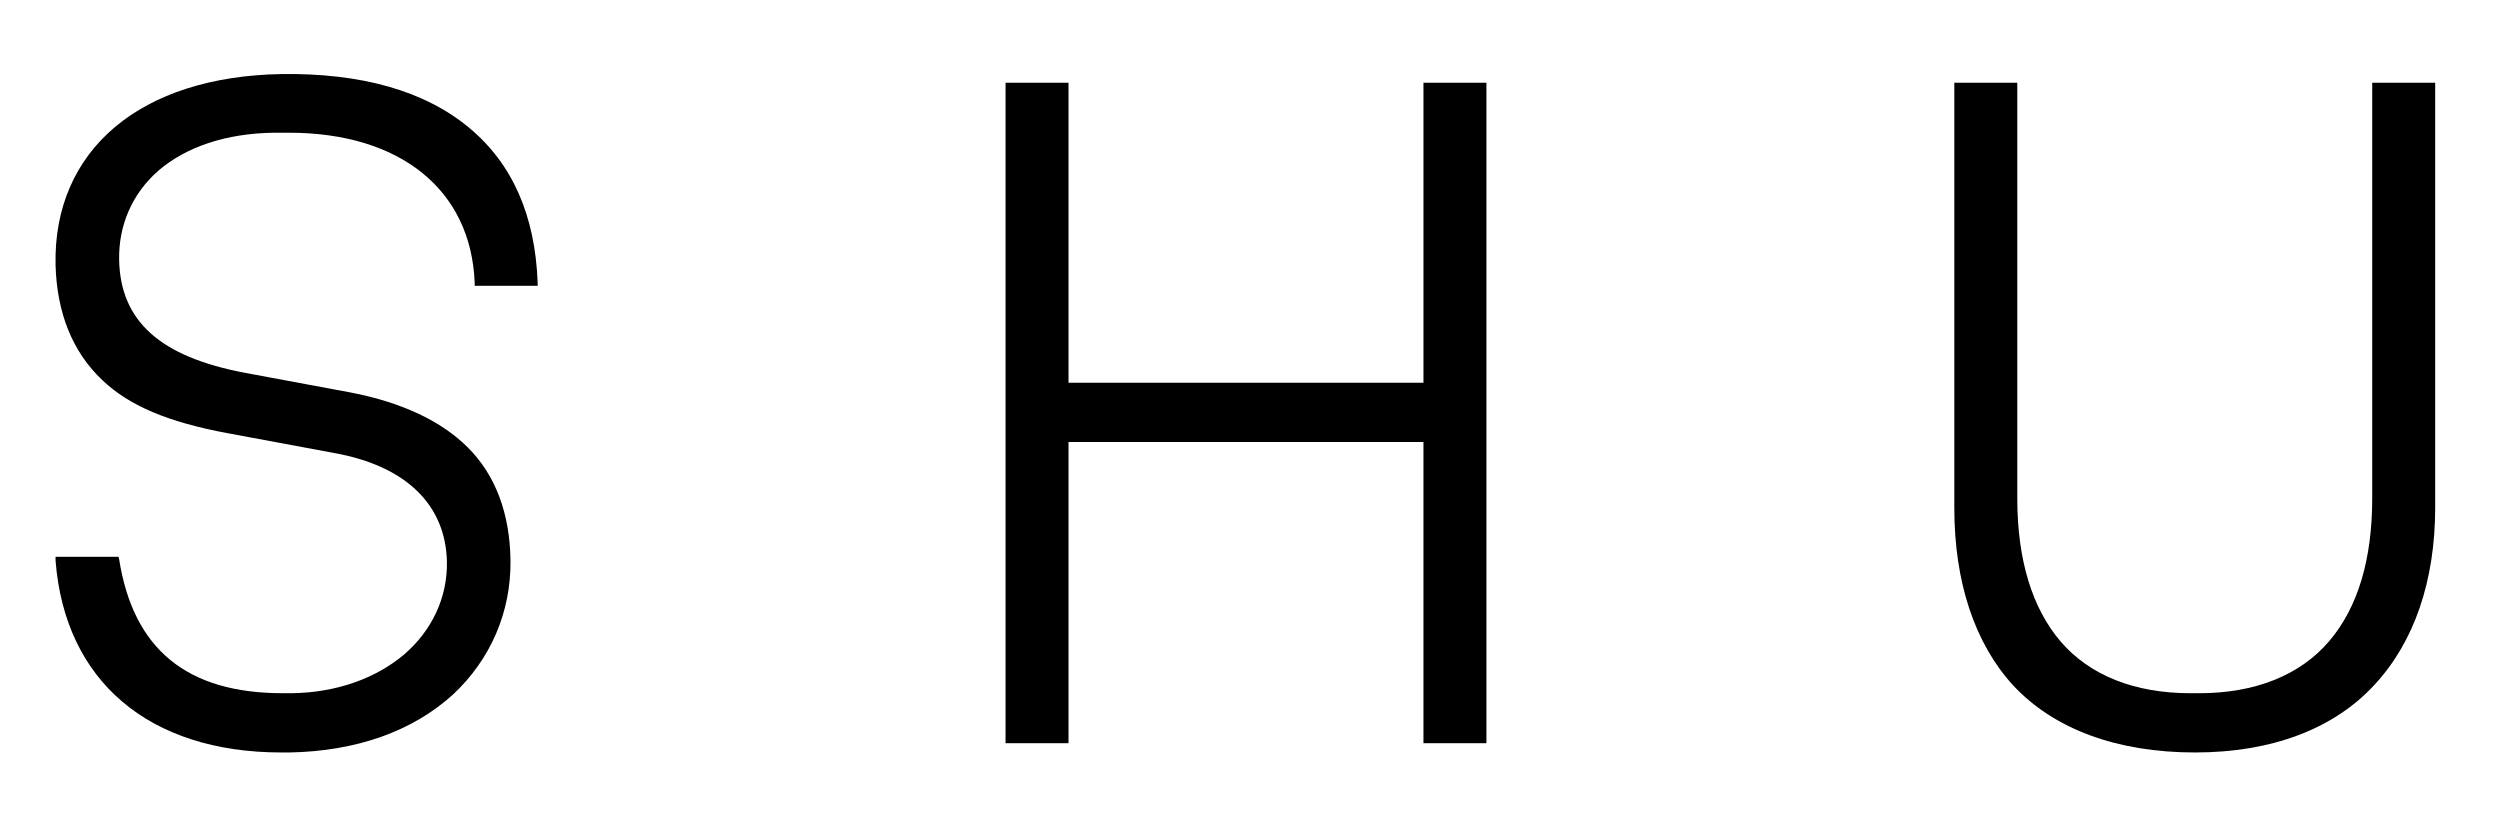
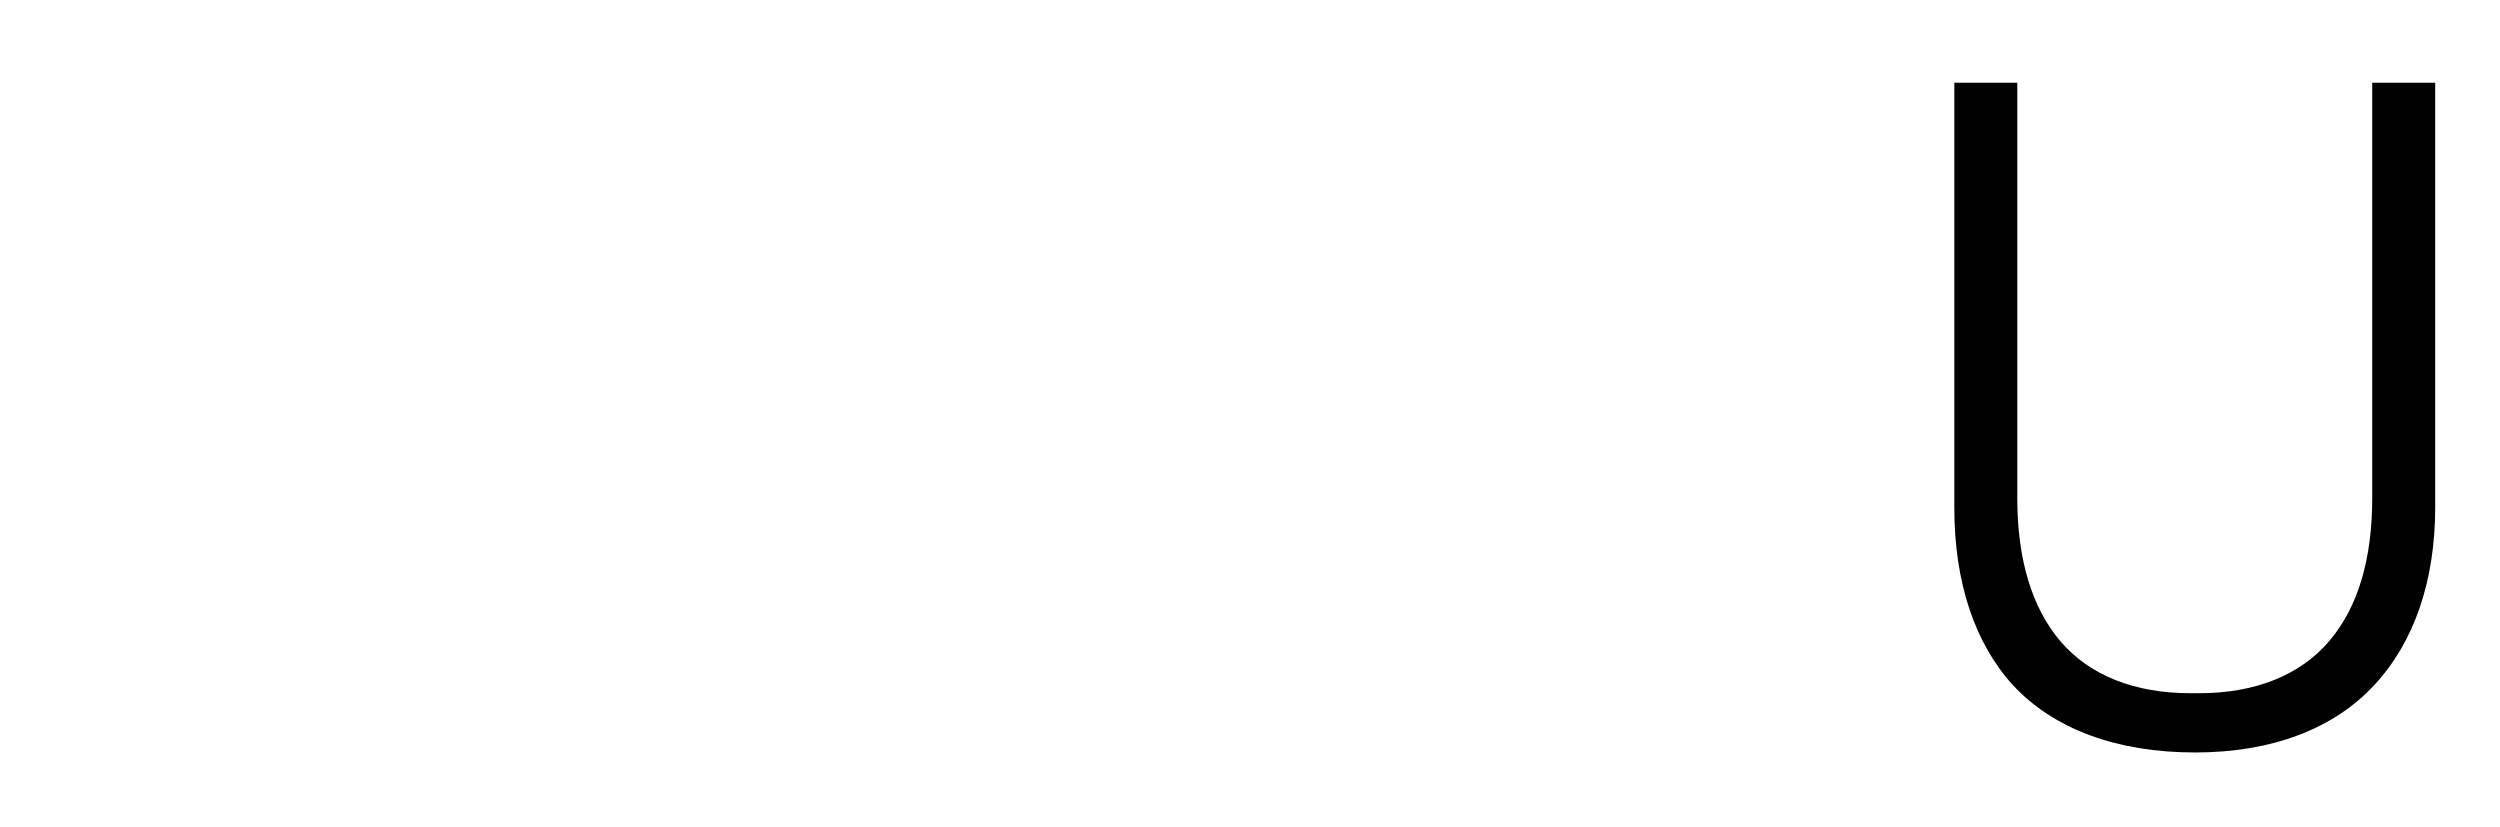
<svg xmlns="http://www.w3.org/2000/svg" version="1.1" id="Layer_1" x="0px" y="0px" viewBox="0 0 405 134" style="enable-background:new 0 0 405 134;" xml:space="preserve">
-   <path d="M45.6,121.9c-21.5,0-35.1-11.6-36.6-31.1l0-0.6l10.2,0l0.1,0.4c2.3,14.6,11,21.7,26.5,21.7l1.5,0c7.2-0.1,13.6-2.4,18.2-6.3  c4.5-3.9,7-9.2,6.9-15c-0.2-9.2-6.6-15.5-18.2-17.6L37,70.2c-9.8-1.8-16.1-4.5-20.4-8.6C11.7,57,9.2,50.6,9,42.9  c-0.2-9.2,3.2-16.9,9.6-22.3c6.4-5.4,15.7-8.4,26.9-8.6c13-0.2,23.3,2.7,30.5,8.7c7,5.8,10.7,14.2,11.1,25.1l0,0.5H76.9l0-0.5  c-0.6-15.1-12.1-24.3-30.1-24.3c-0.3,0-0.6,0-0.9,0l-1.5,0c-7.8,0.1-14.3,2.3-18.8,6.2c-4.2,3.7-6.4,8.8-6.3,14.4  c0.2,9.9,6.6,15.7,20.4,18.3l17.2,3.2c8.2,1.6,14.6,4.6,18.9,8.9c4.5,4.5,6.8,10.7,6.9,18.3c0.1,8.3-3.2,16-9.3,21.7  c-6.6,6-15.7,9.2-26.5,9.4C46.3,121.9,46,121.9,45.6,121.9" />
-   <path d="M240.8,120.4h-10.2V71.6h-57.5v48.8h-10.2V13.4h10.2v48.6h57.5V13.4h10.2V120.4z M240.8,120.4" />
  <path d="M355.6,121.9c-12.7,0-22.9-3.8-29.5-10.9c-6.2-6.8-9.5-16.7-9.5-28.7V13.4h10.2v67.3c0,10,2.4,17.8,7,23.2  c4.7,5.5,12,8.4,21,8.4h1.5c9,0,16.3-2.9,21-8.4c4.7-5.5,7-13.3,7-23.2V13.4h10.2v68.8c0,11.9-3.4,21.8-9.8,28.7  C378.1,118.1,368,121.9,355.6,121.9" />
</svg>